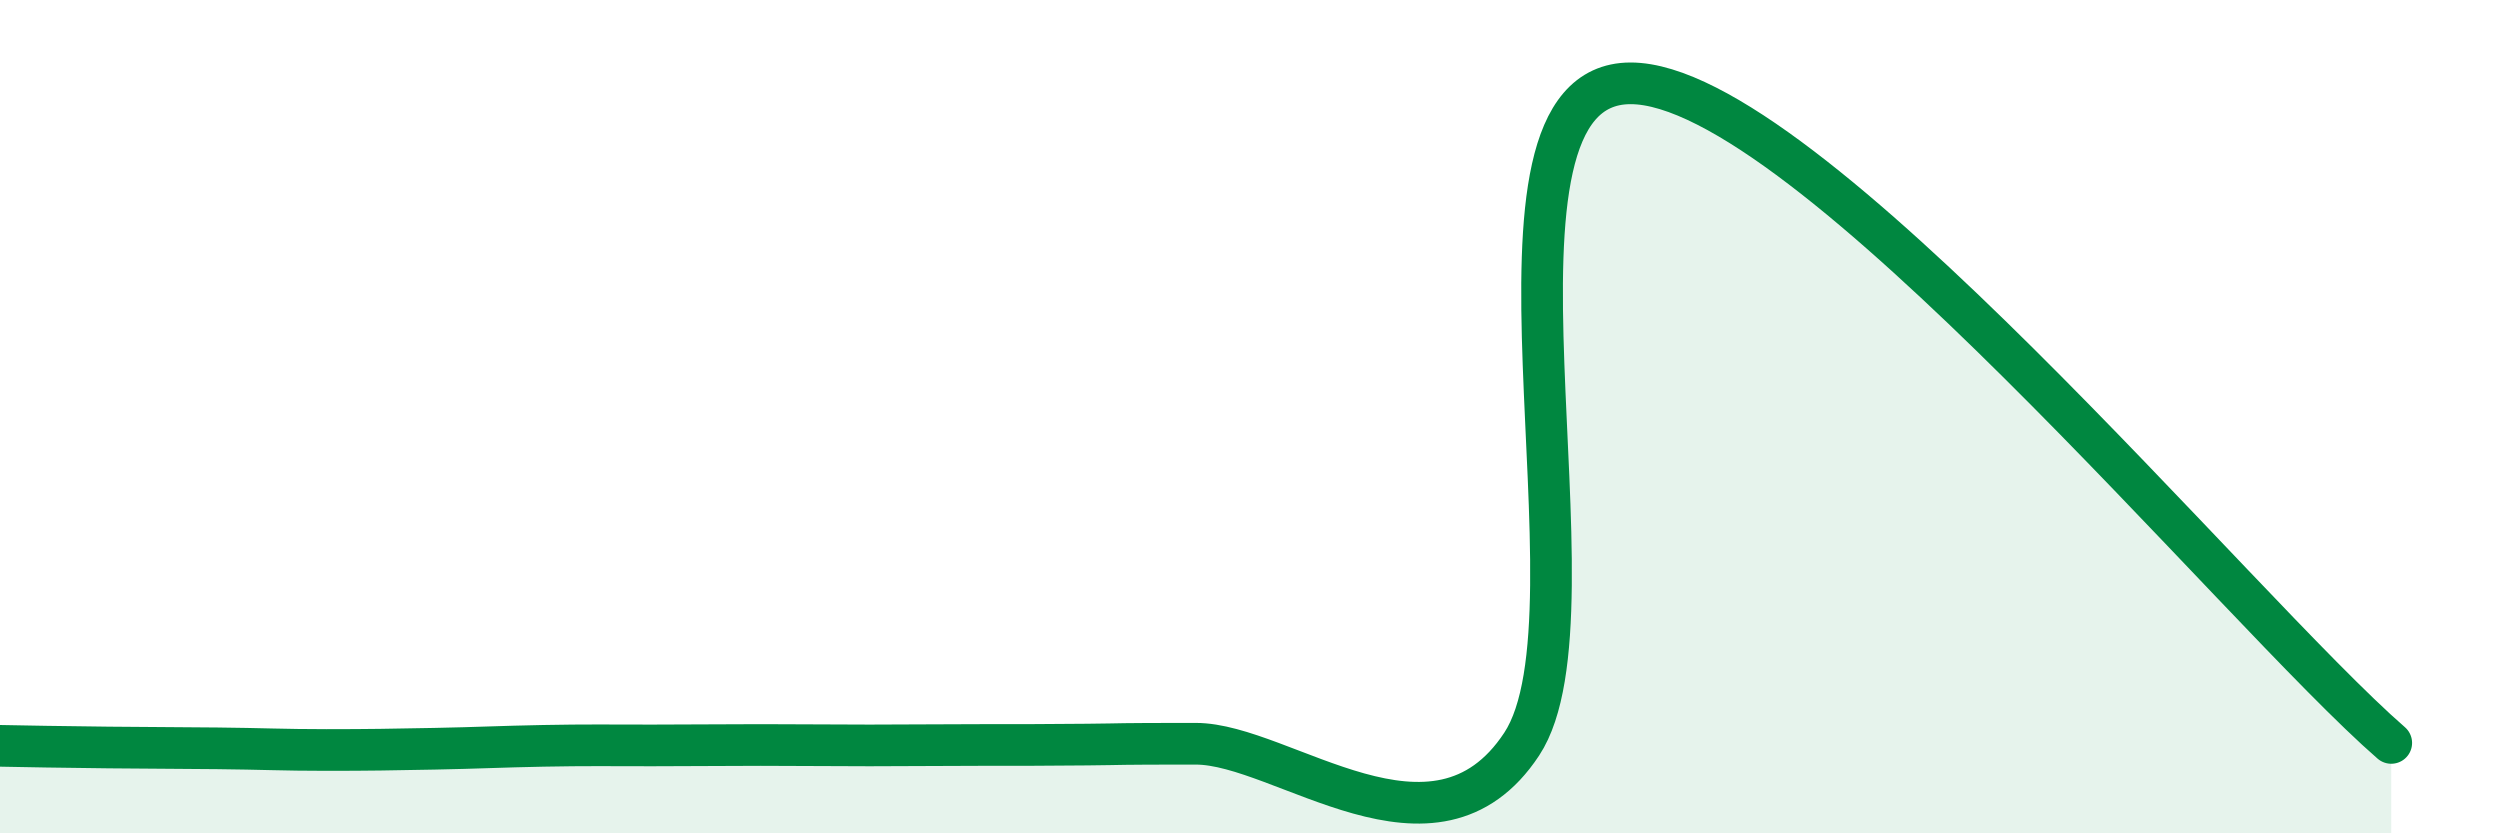
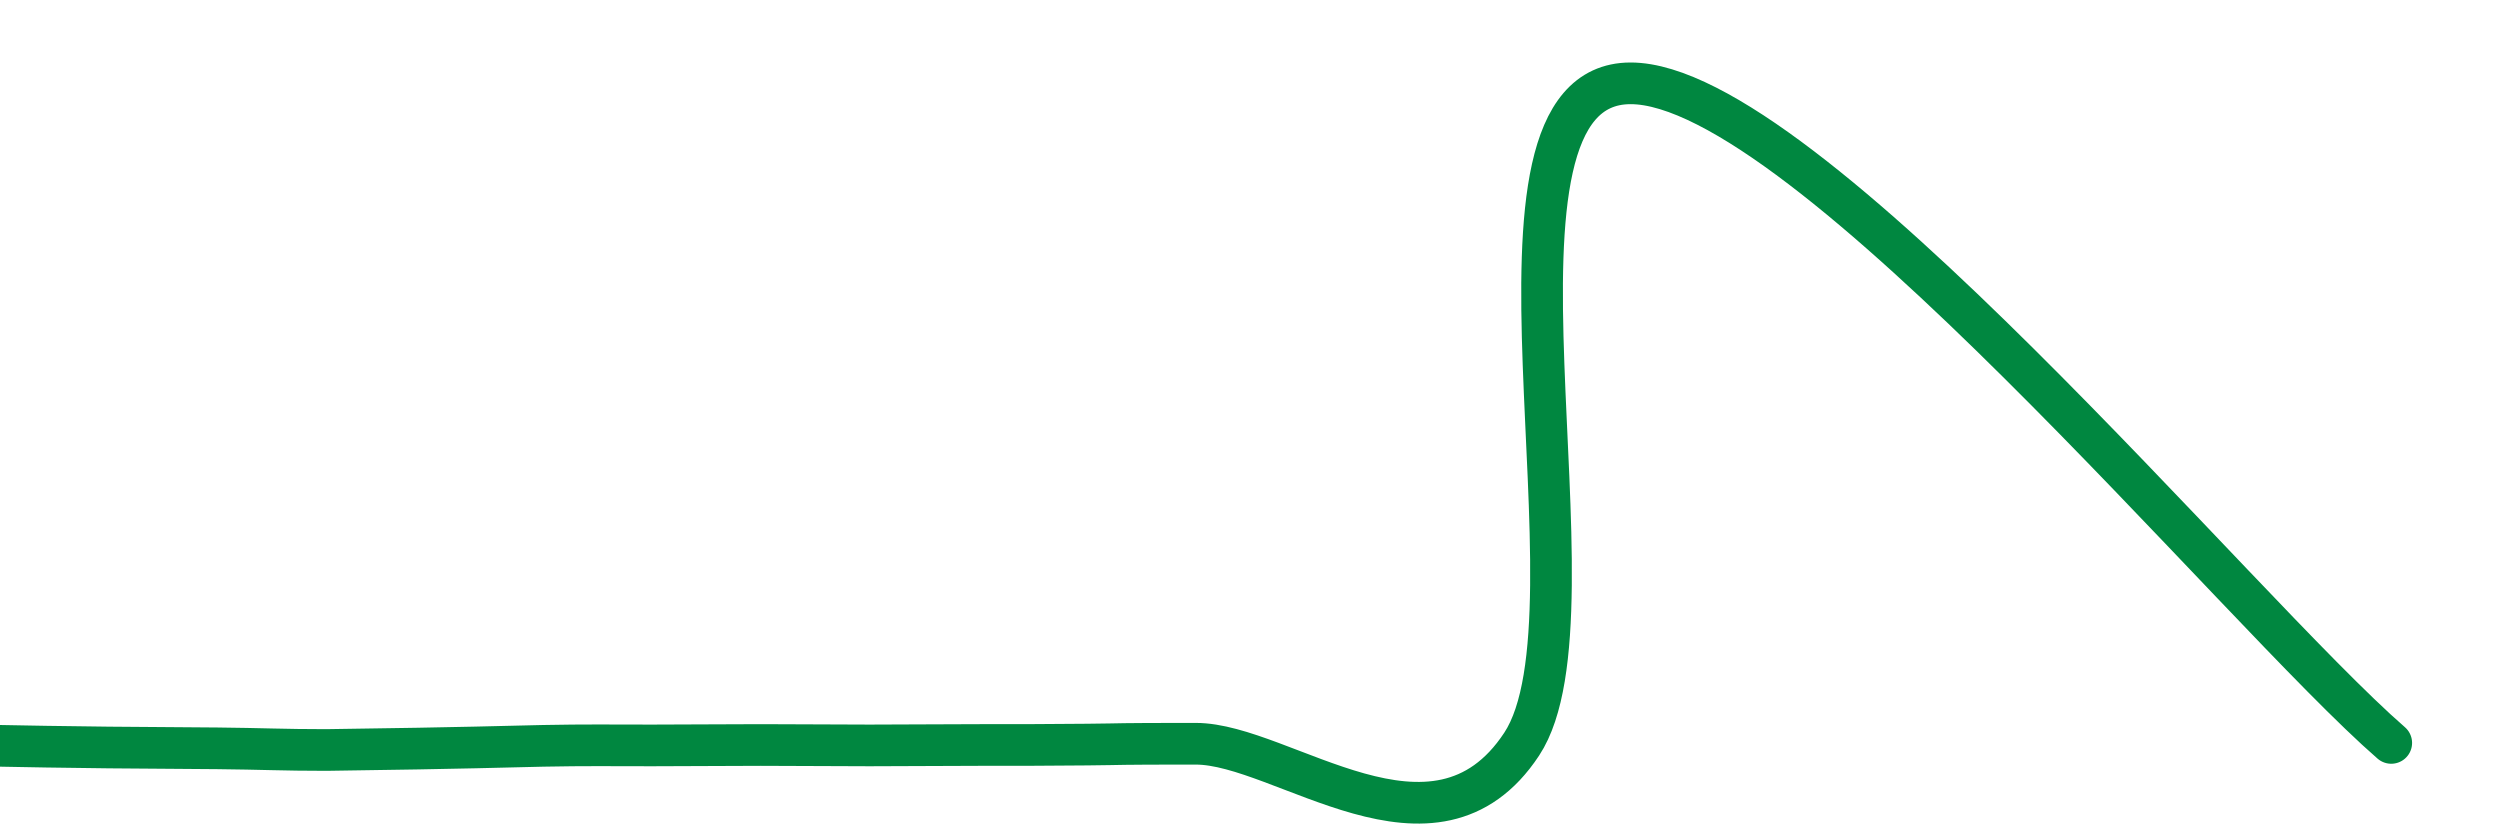
<svg xmlns="http://www.w3.org/2000/svg" width="60" height="20" viewBox="0 0 60 20">
-   <path d="M 0,17.9 C 0.52,17.91 1.57,17.93 2.61,17.94 C 3.65,17.95 4.18,17.95 5.22,17.96 C 6.26,17.97 6.79,18 7.83,18 C 8.87,18 9.39,17.99 10.43,17.97 C 11.47,17.95 12,17.92 13.04,17.9 C 14.08,17.88 14.61,17.89 15.65,17.89 C 16.69,17.89 17.22,17.88 18.26,17.88 C 19.3,17.88 19.83,17.89 20.87,17.89 C 21.91,17.89 22.44,17.88 23.48,17.88 C 24.52,17.88 25.05,17.88 26.09,17.87 C 27.13,17.86 26.61,17.85 28.7,17.85 C 30.79,17.85 34.43,21.03 36.52,17.86 C 38.61,14.69 34.96,2.01 39.13,2 C 43.3,1.99 53.74,14.66 57.39,17.83L57.39 20L0 20Z" fill="#008740" opacity="0.1" stroke-linecap="round" stroke-linejoin="round" />
-   <path d="M 0,17.9 C 0.52,17.91 1.57,17.93 2.61,17.94 C 3.65,17.95 4.18,17.95 5.22,17.96 C 6.26,17.97 6.79,18 7.83,18 C 8.87,18 9.39,17.99 10.43,17.97 C 11.47,17.95 12,17.92 13.04,17.9 C 14.08,17.88 14.61,17.89 15.65,17.89 C 16.69,17.89 17.22,17.88 18.26,17.88 C 19.3,17.88 19.83,17.89 20.87,17.89 C 21.91,17.89 22.44,17.88 23.48,17.88 C 24.52,17.88 25.05,17.88 26.09,17.87 C 27.13,17.86 26.61,17.85 28.7,17.85 C 30.79,17.85 34.43,21.03 36.52,17.86 C 38.61,14.69 34.96,2.01 39.13,2 C 43.3,1.99 53.74,14.66 57.39,17.83" stroke="#008740" stroke-width="1" fill="none" stroke-linecap="round" stroke-linejoin="round" />
+   <path d="M 0,17.9 C 0.52,17.91 1.57,17.93 2.61,17.94 C 3.65,17.95 4.18,17.95 5.22,17.96 C 6.26,17.97 6.79,18 7.83,18 C 11.47,17.95 12,17.92 13.04,17.9 C 14.08,17.88 14.61,17.89 15.65,17.89 C 16.69,17.89 17.22,17.88 18.26,17.88 C 19.3,17.88 19.83,17.89 20.87,17.89 C 21.91,17.89 22.44,17.88 23.48,17.88 C 24.52,17.88 25.05,17.88 26.09,17.87 C 27.13,17.86 26.61,17.85 28.7,17.85 C 30.79,17.85 34.43,21.03 36.52,17.86 C 38.61,14.69 34.96,2.01 39.13,2 C 43.3,1.99 53.74,14.66 57.39,17.83" stroke="#008740" stroke-width="1" fill="none" stroke-linecap="round" stroke-linejoin="round" />
</svg>